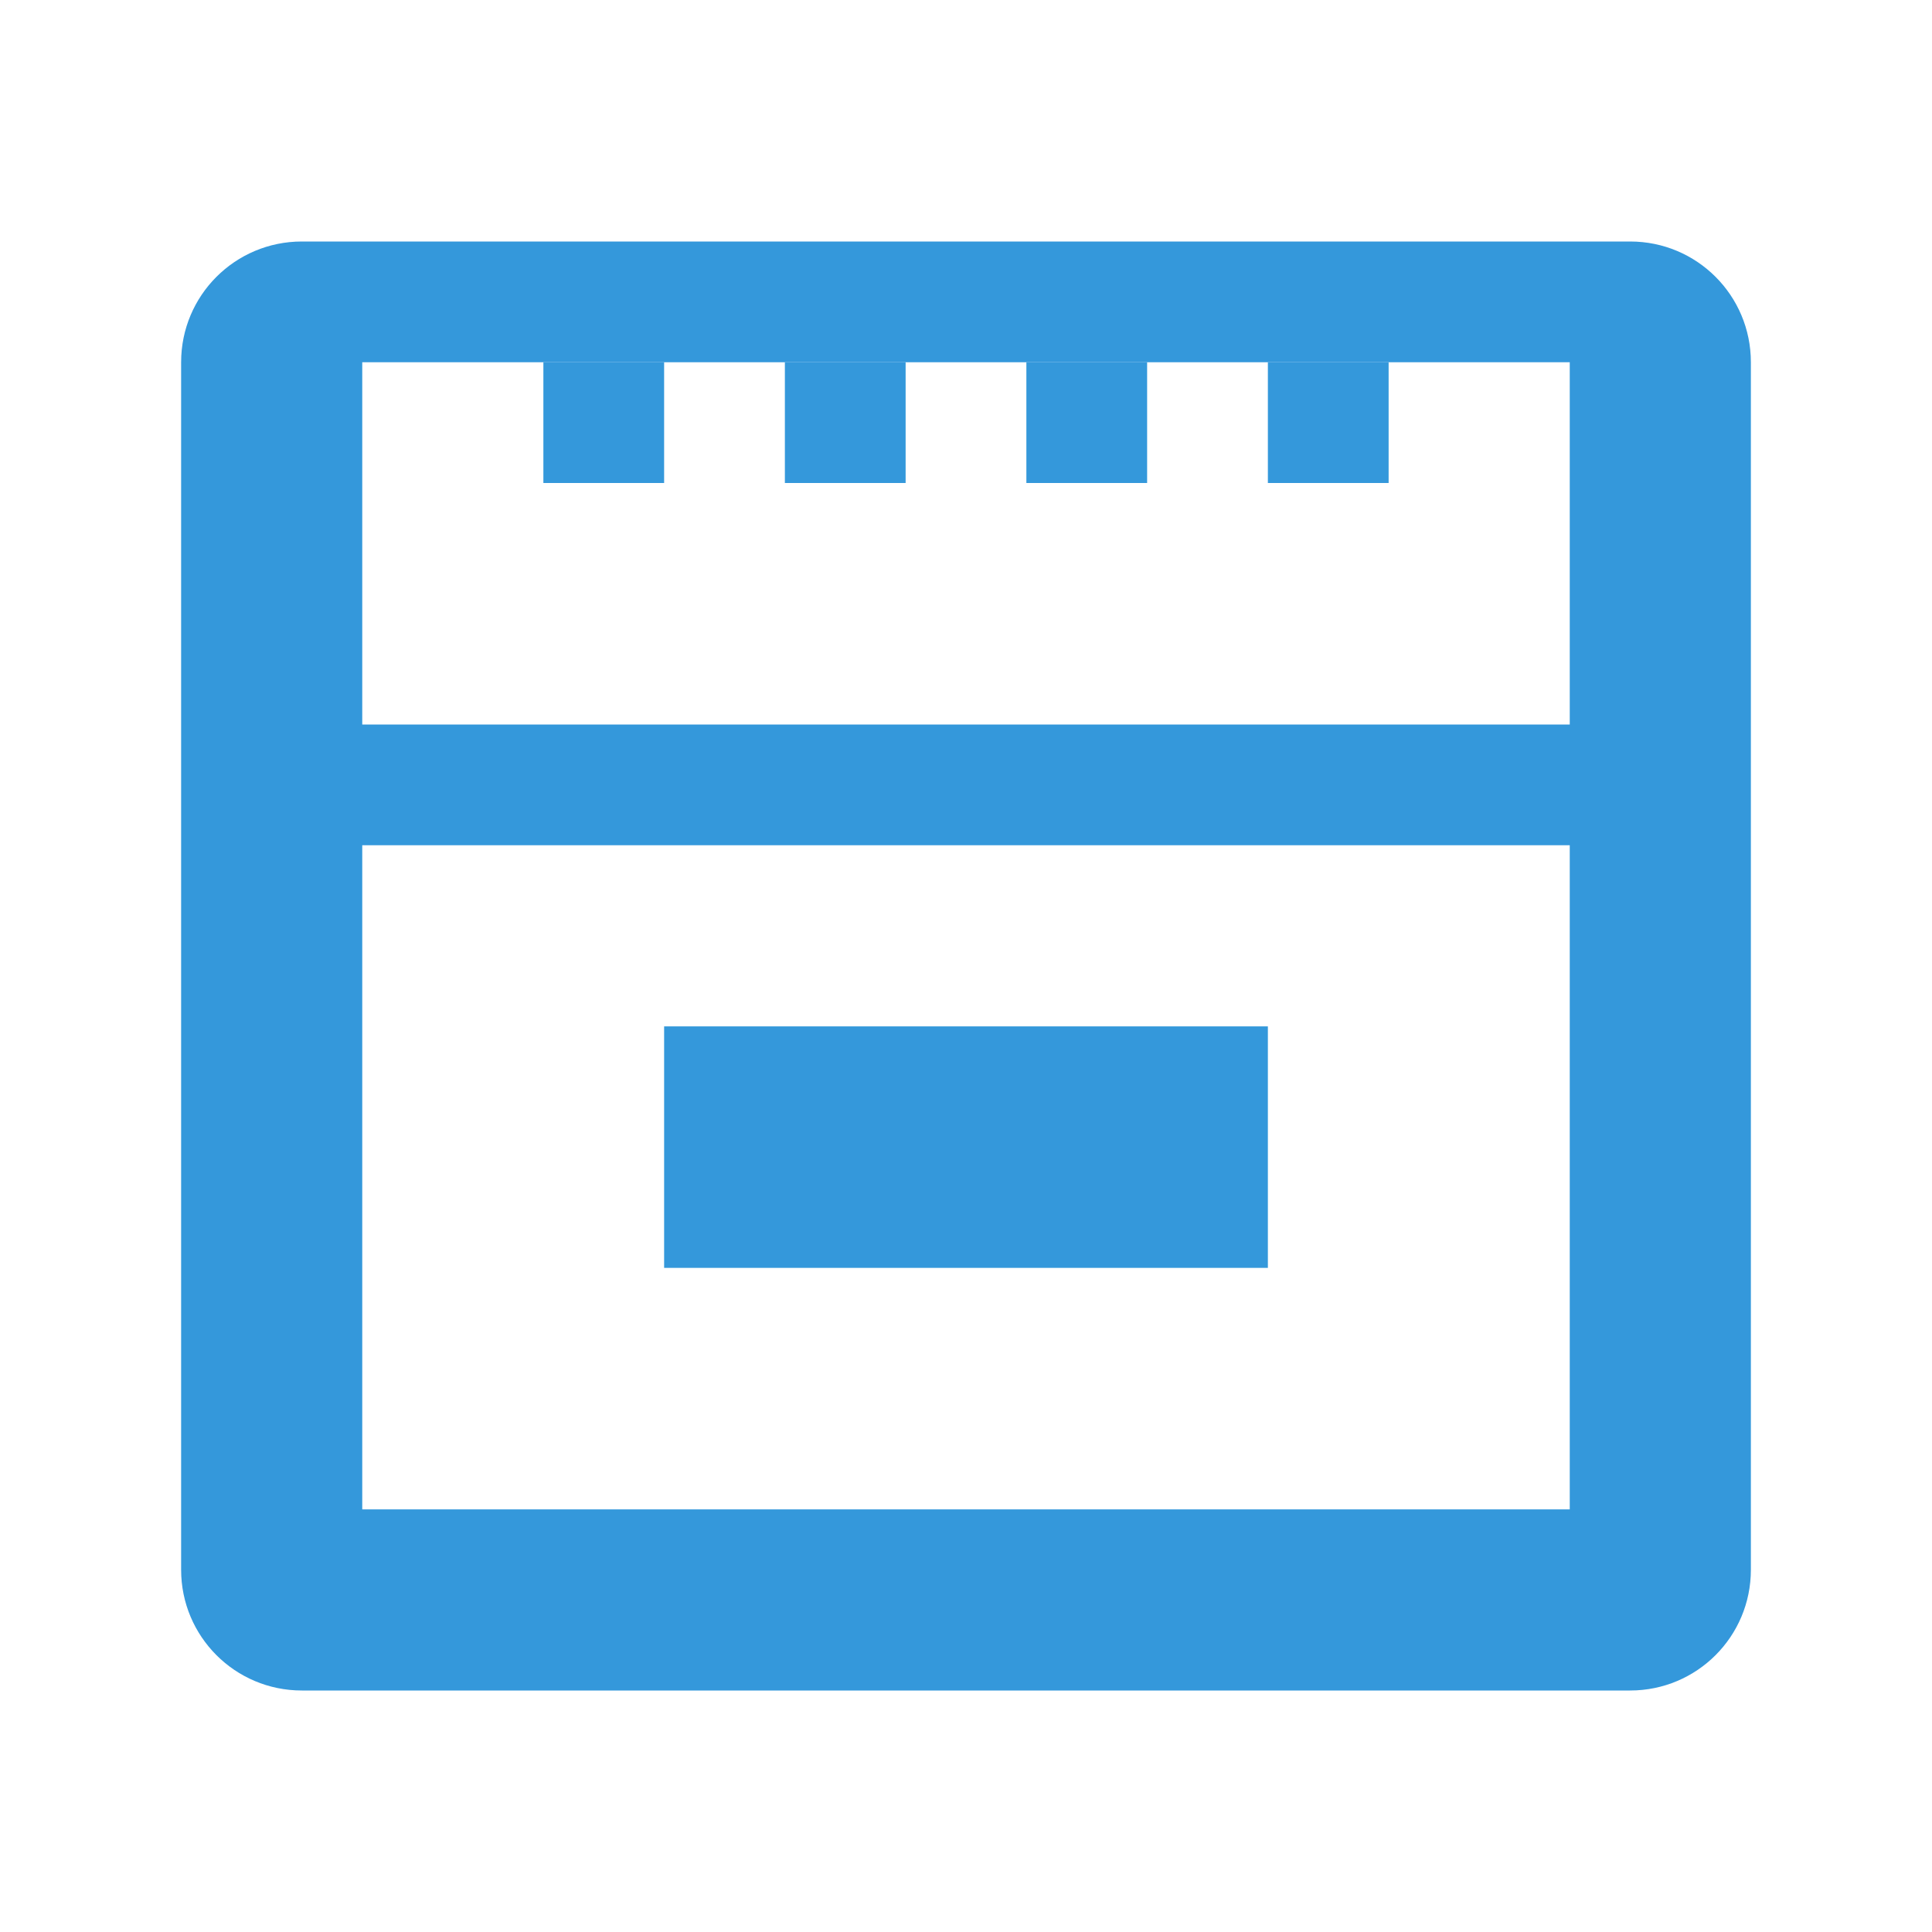
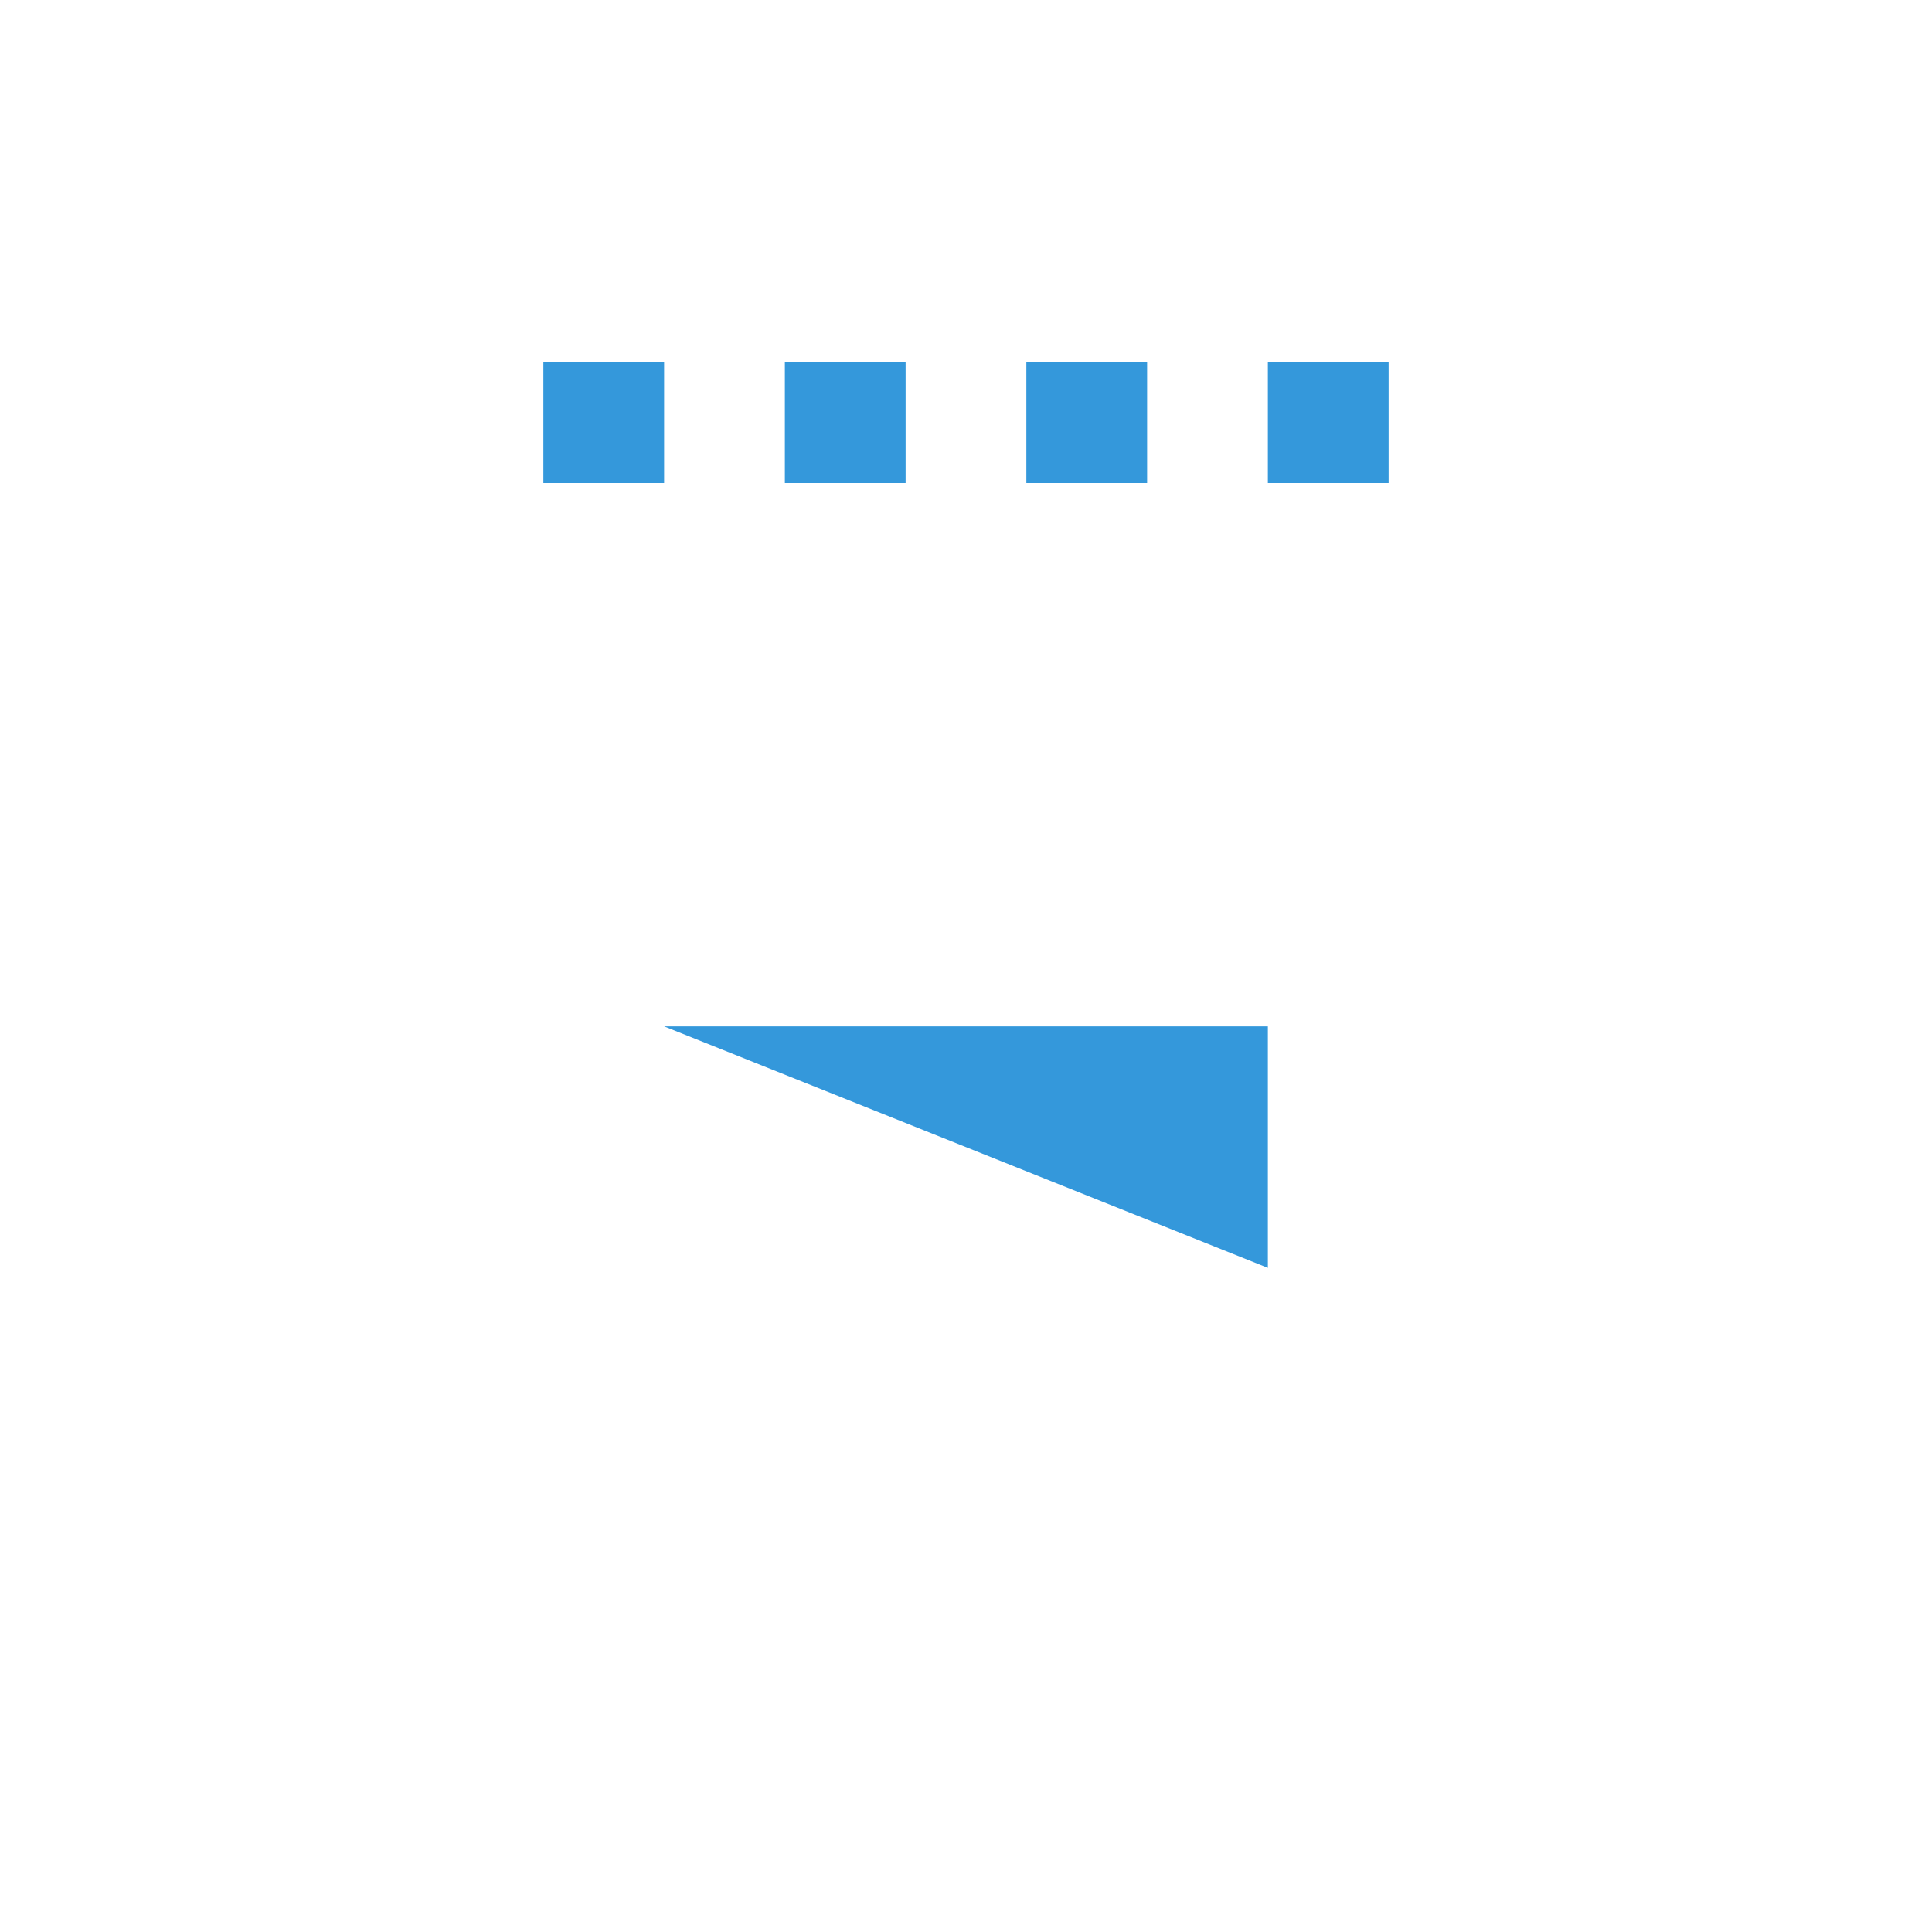
<svg xmlns="http://www.w3.org/2000/svg" viewBox="0 0 512 512" width="64" height="64" fill="#3498db">
-   <path d="M432 64H80c-17.7 0-32 14.3-32 32v320c0 17.7 14.3 32 32 32h352c17.7 0 32-14.3 32-32V96c0-17.7-14.3-32-32-32zm-16 336H96V224h320v176zm0-208H96v-96h320v96z" />
-   <path d="M176 272h160v64H176zm-32-176h32v32h-32zm64 0h32v32h-32zm64 0h32v32h-32zm64 0h32v32h-32z" />
+   <path d="M176 272h160v64zm-32-176h32v32h-32zm64 0h32v32h-32zm64 0h32v32h-32zm64 0h32v32h-32z" />
</svg>